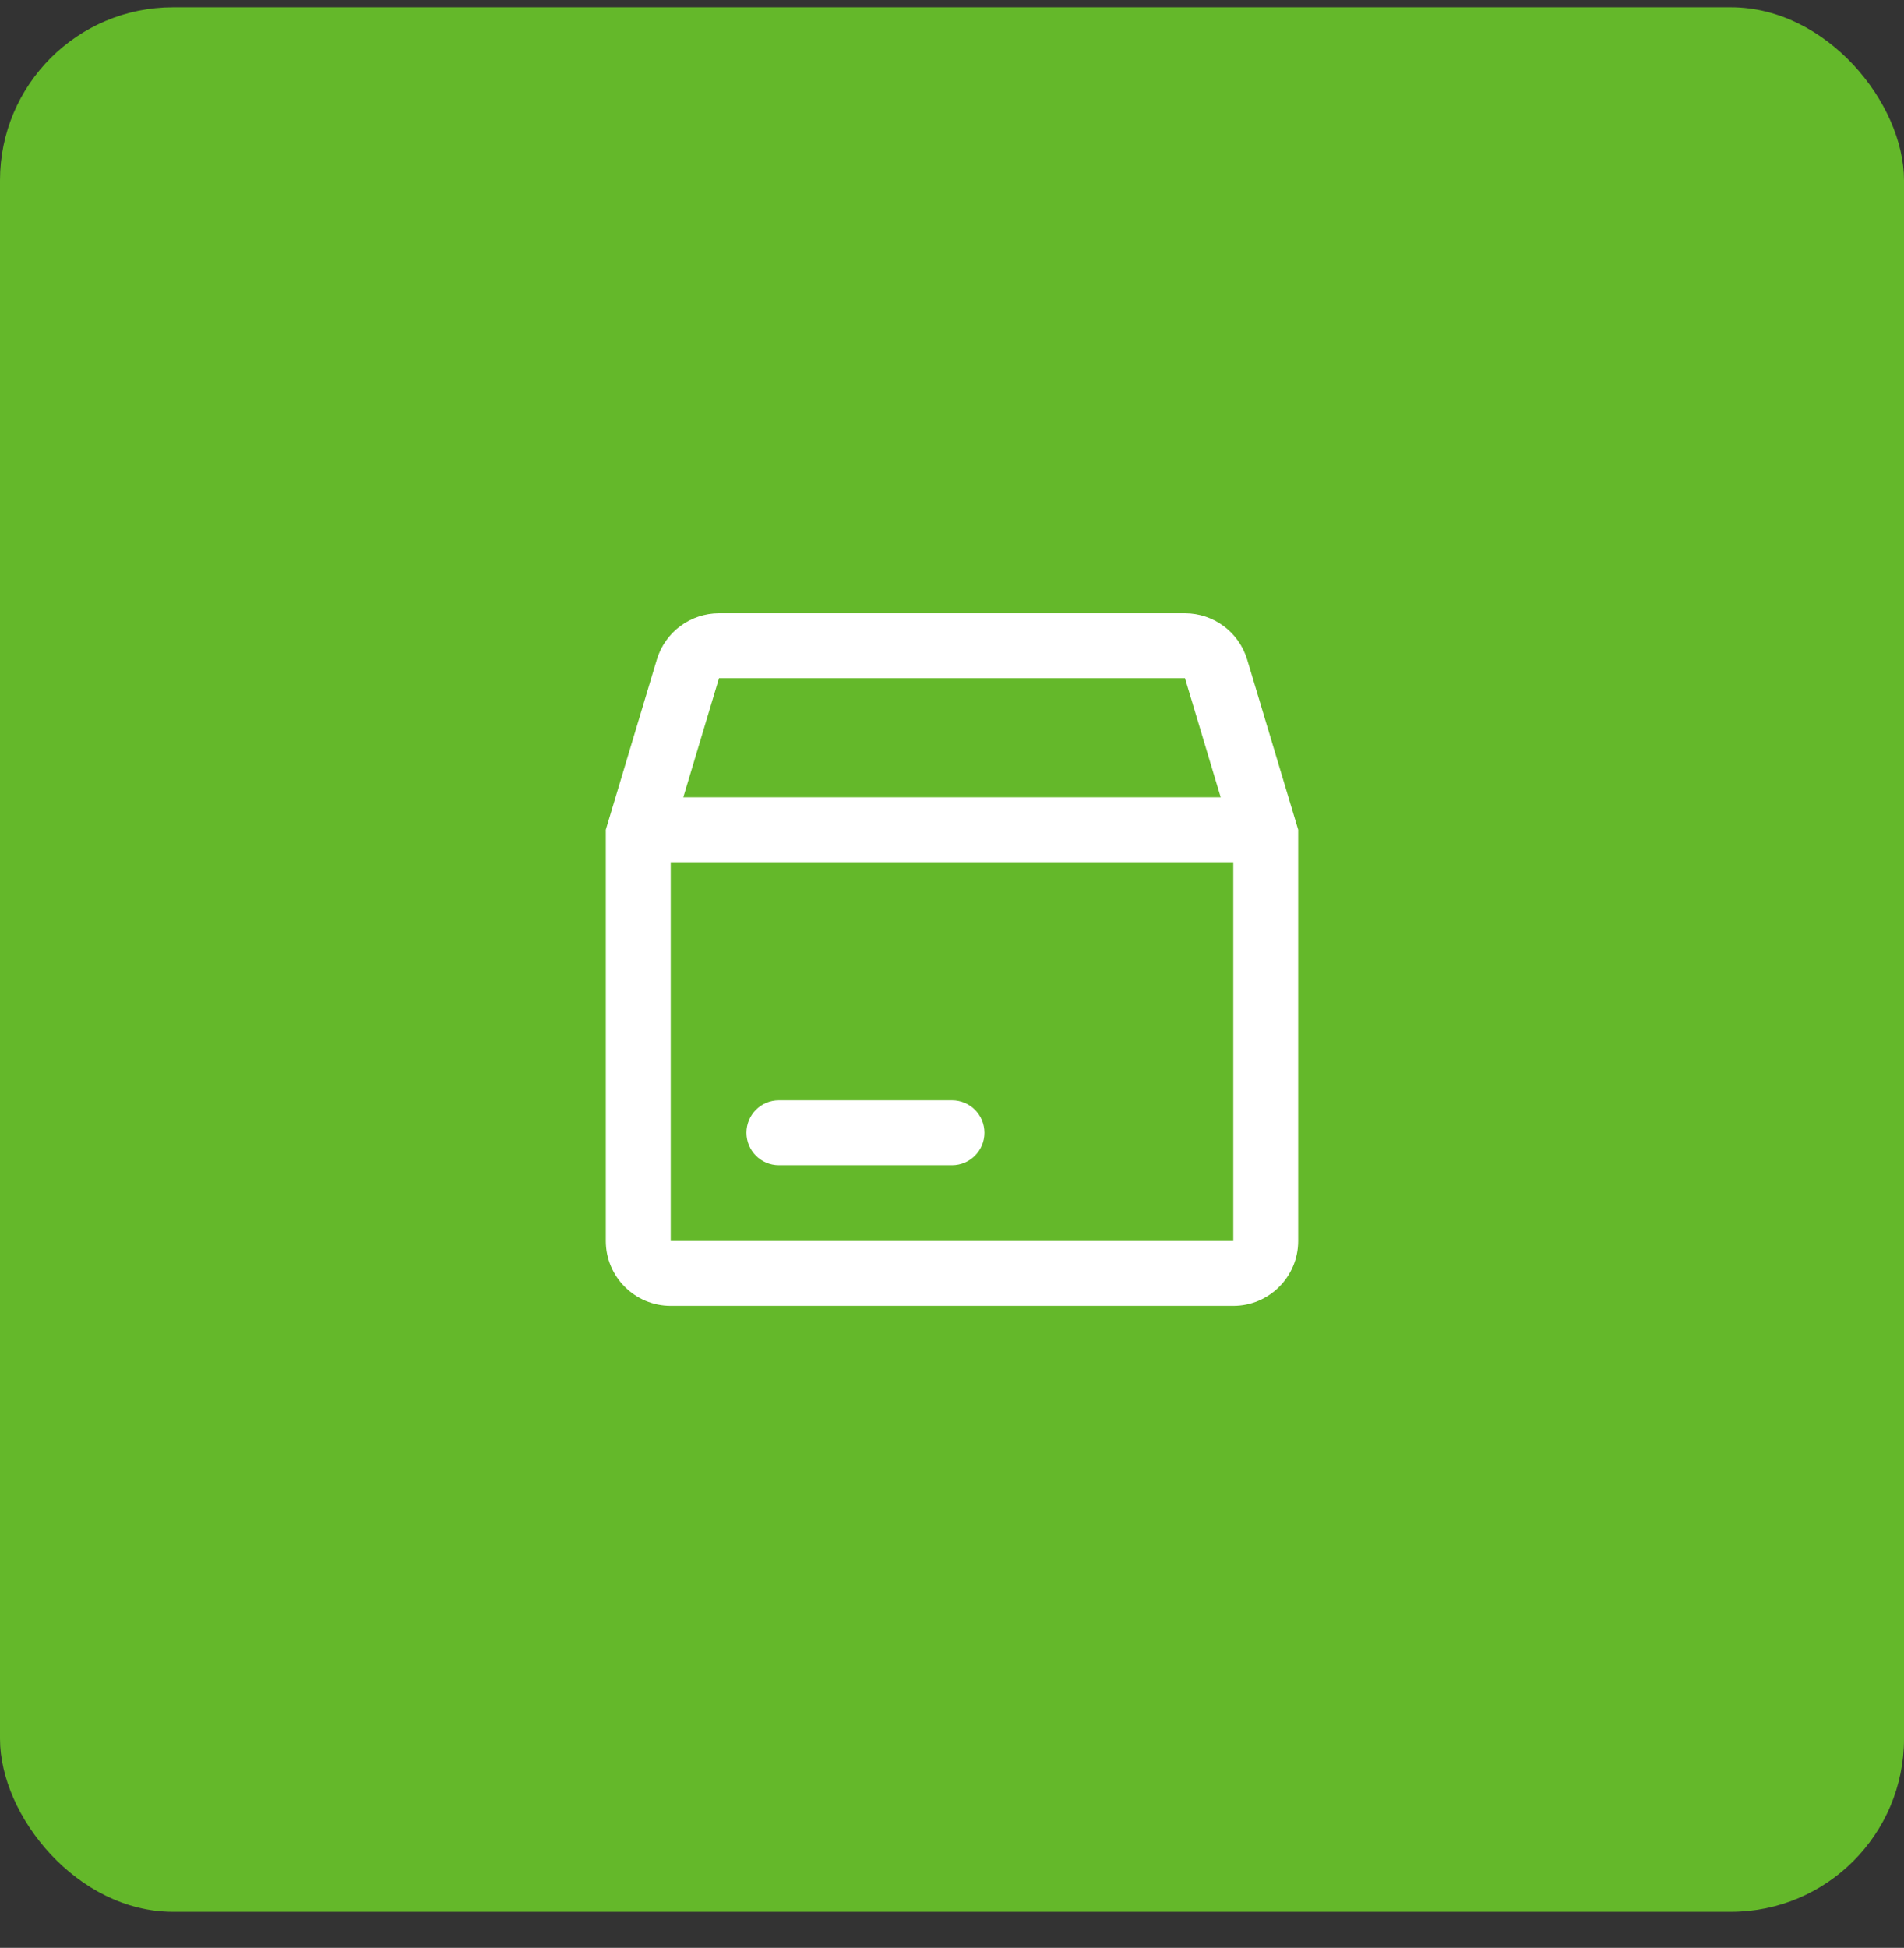
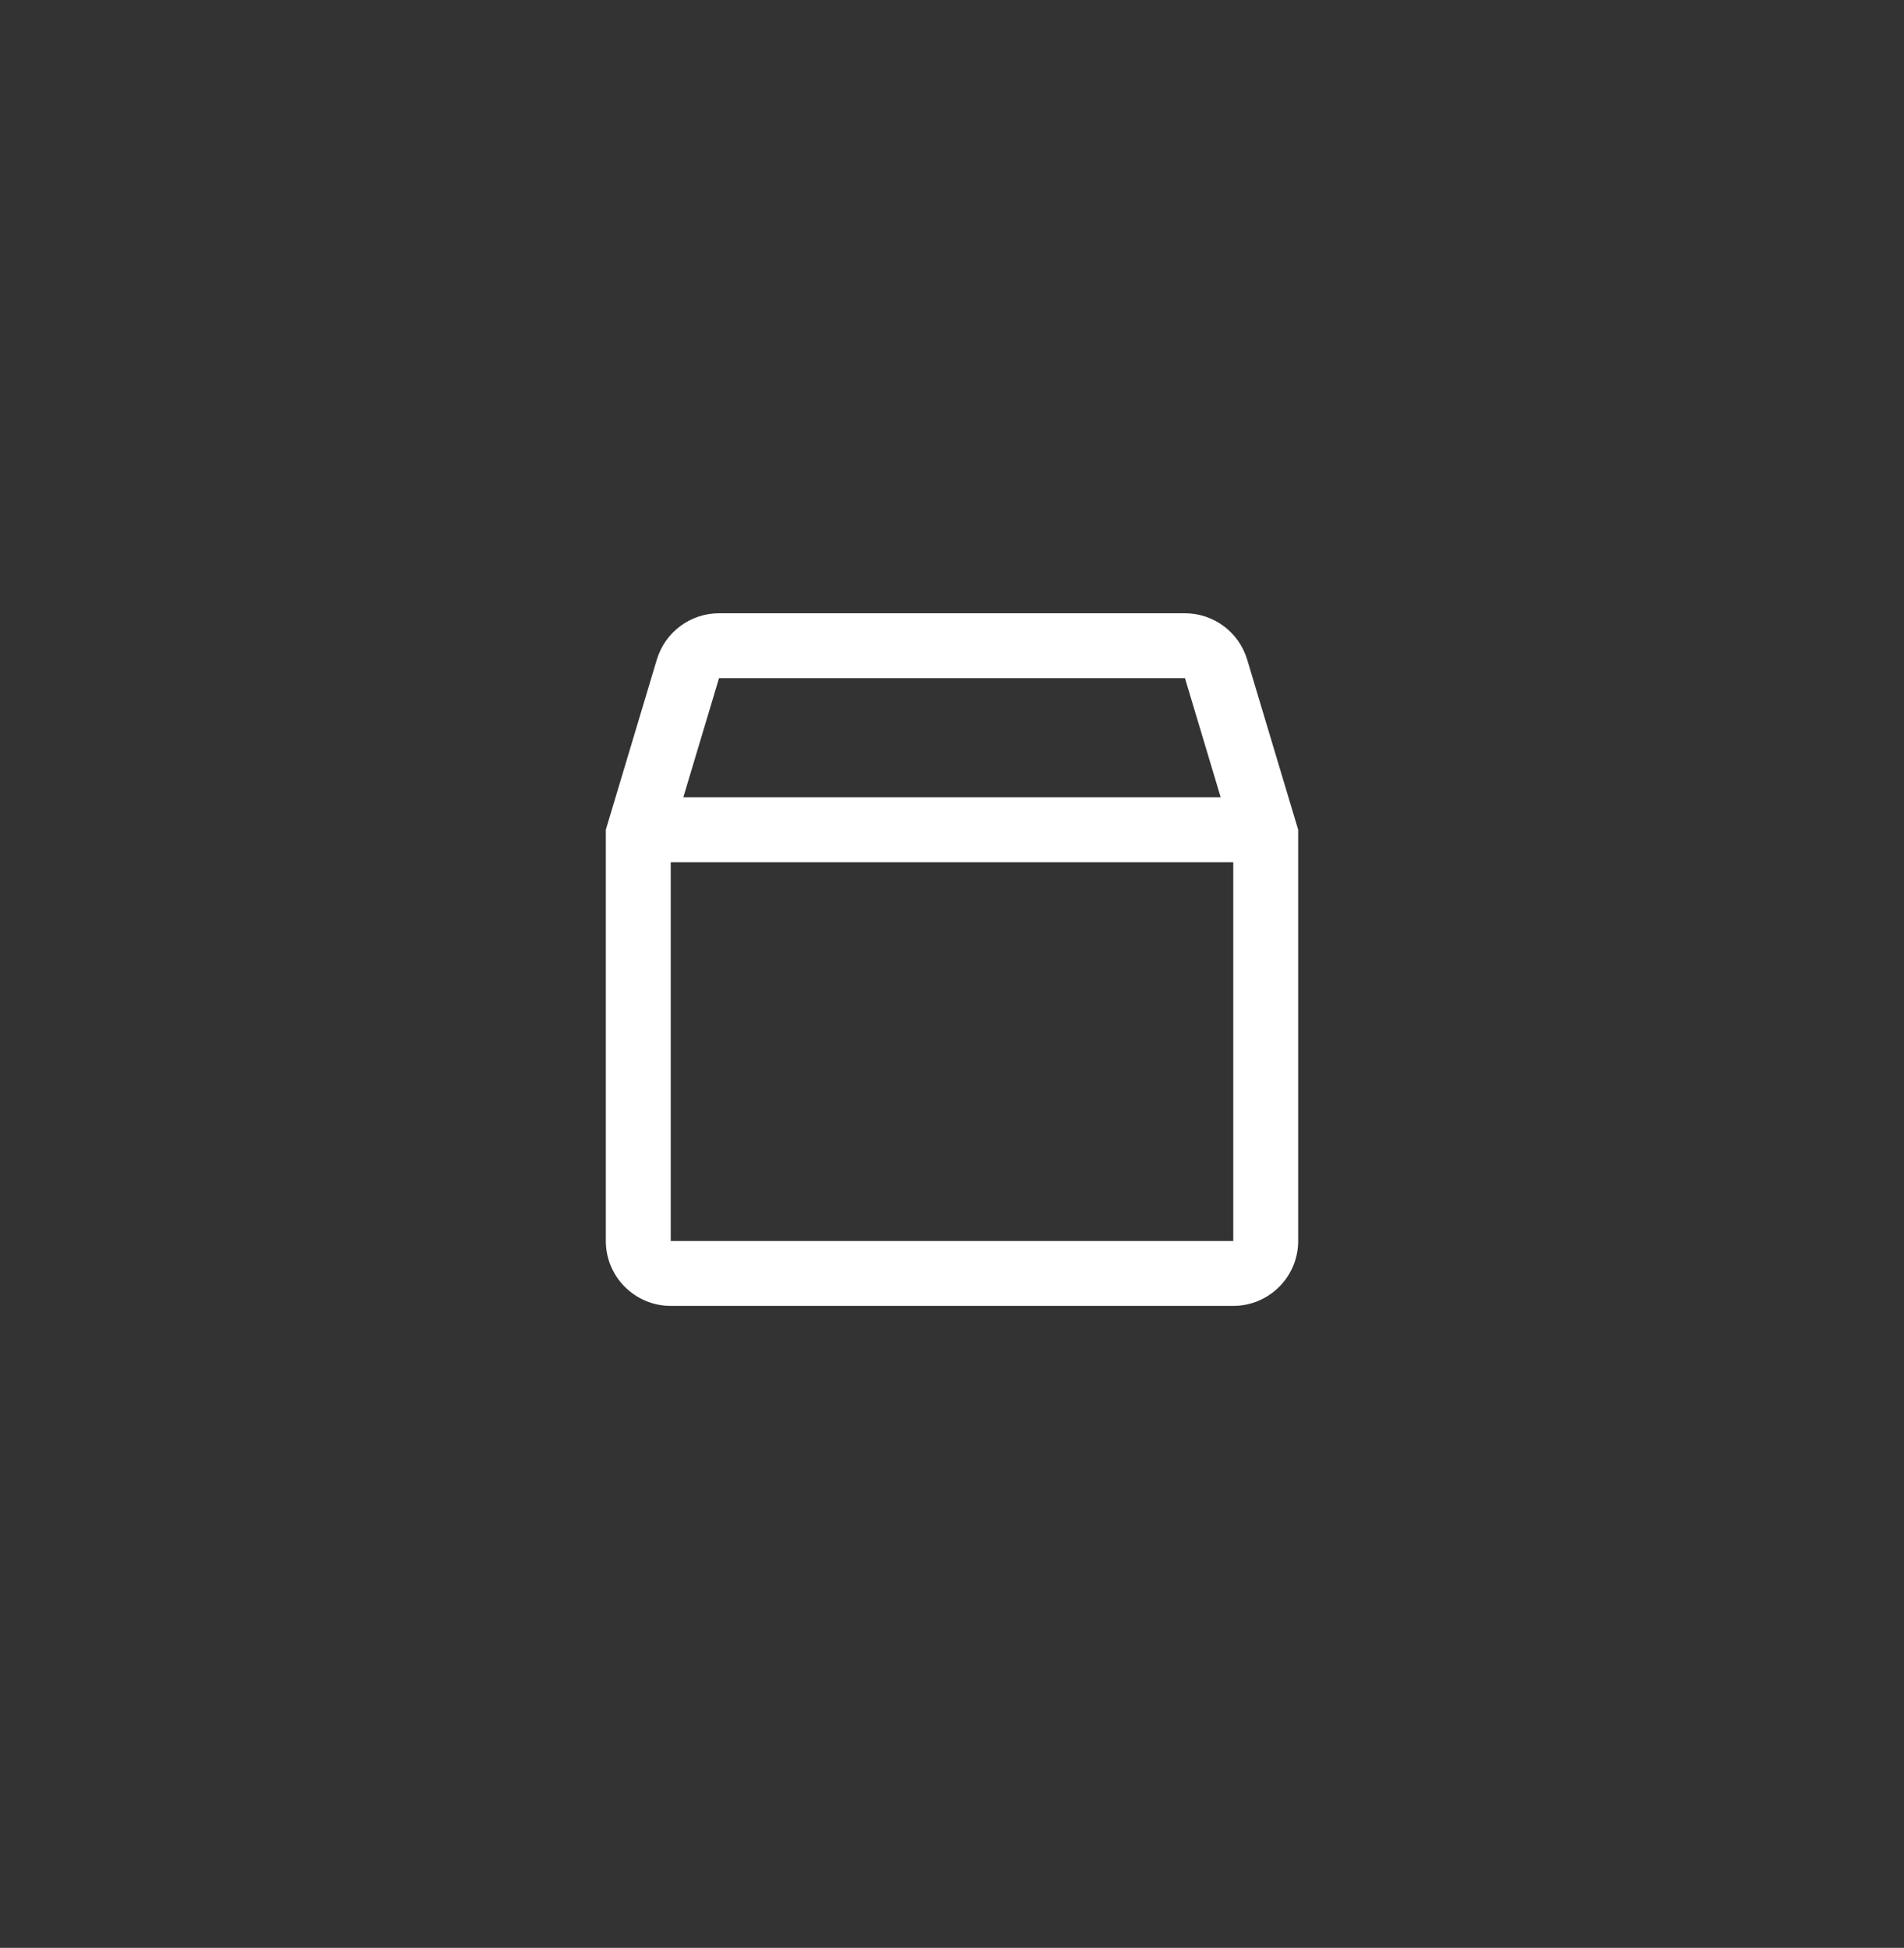
<svg xmlns="http://www.w3.org/2000/svg" width="44" height="45" viewBox="0 0 44 45" fill="none">
  <rect x="0" y="0" width="44" height="45" fill="#333333" stroke="none" />
-   <rect y="0.168" width="44" height="44" rx="4" fill="#64B82A" />
  <path fill-rule="evenodd" clip-rule="evenodd" d="M28.821 15.237C28.63 14.603 28.046 14.168 27.384 14.168L16.616 14.168C15.954 14.168 15.37 14.603 15.179 15.237L14 19.169L14 28.669C14 29.497 14.672 30.169 15.5 30.169H28.5C29.328 30.169 30 29.497 30 28.669L30 19.169L28.821 15.237ZM28.209 18.419L27.384 15.668L16.616 15.668L15.791 18.419L28.209 18.419ZM28.5 19.919L15.5 19.919L15.5 28.669H28.5V19.919Z" fill="white" />
-   <path fill-rule="evenodd" clip-rule="evenodd" d="M17.25 26.169C17.25 25.754 17.586 25.419 18 25.419H22C22.414 25.419 22.75 25.754 22.75 26.169C22.75 26.583 22.414 26.919 22 26.919H18C17.586 26.919 17.25 26.583 17.25 26.169Z" fill="white" />
</svg>